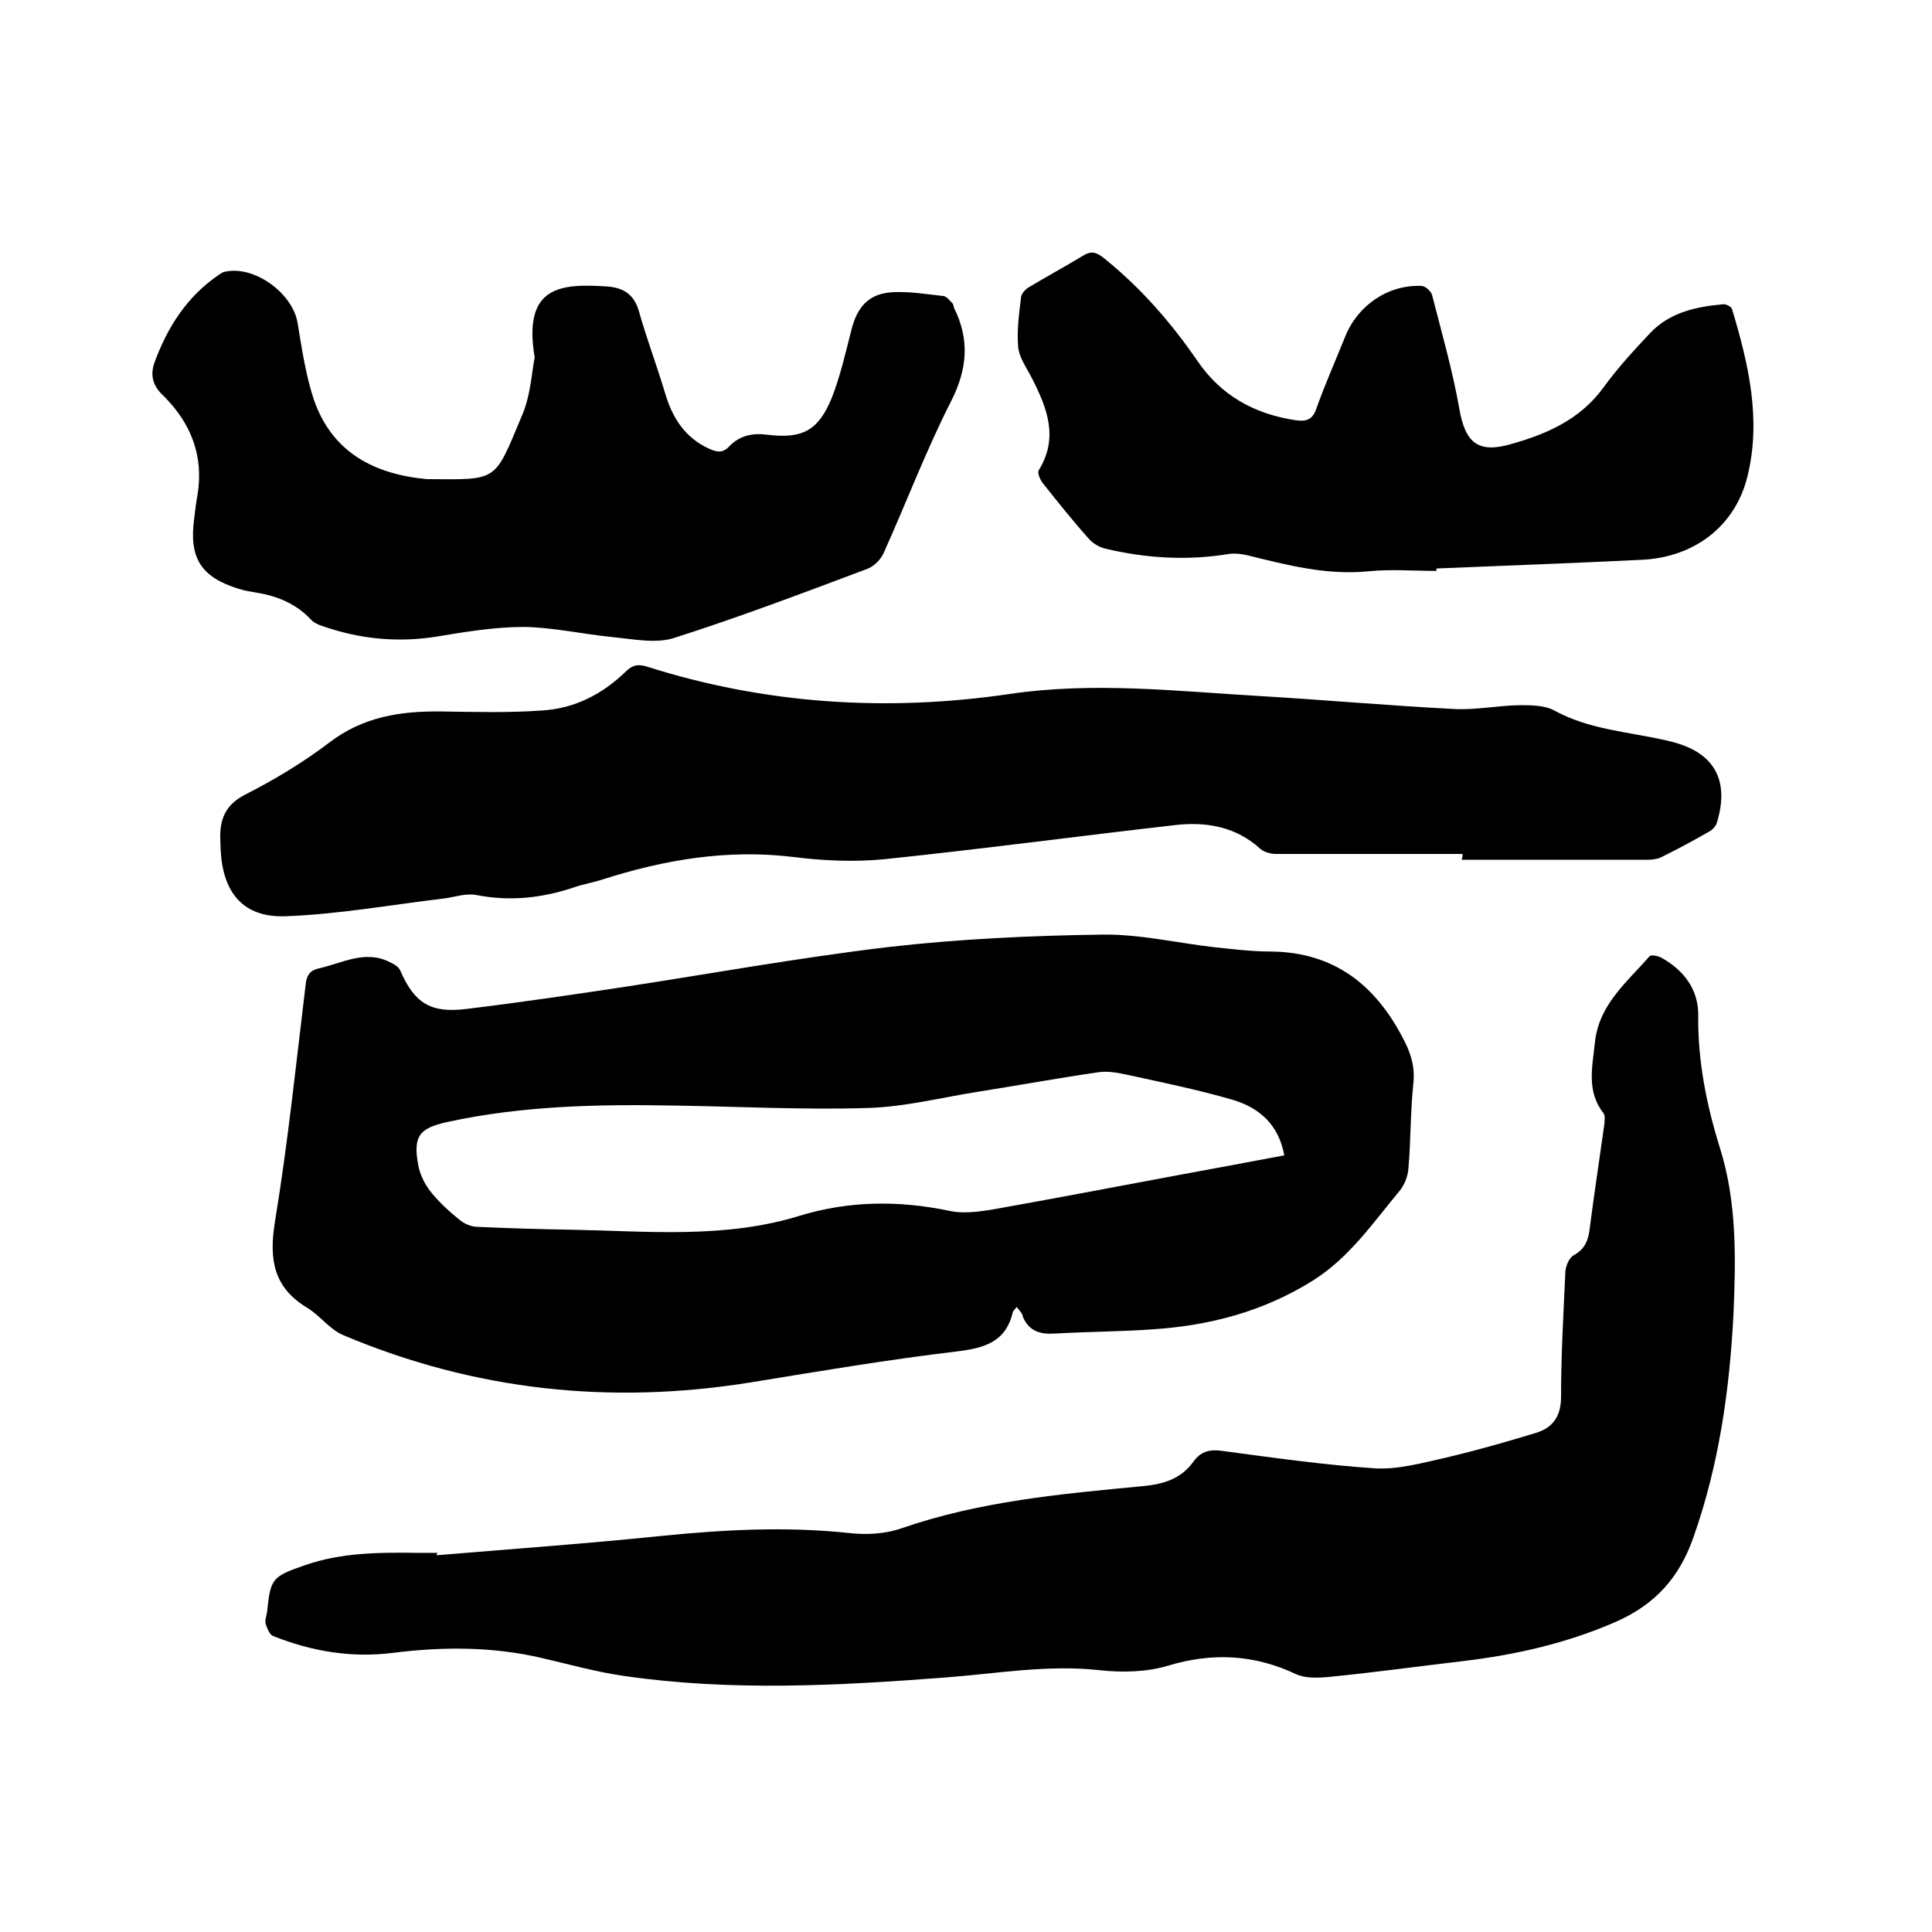
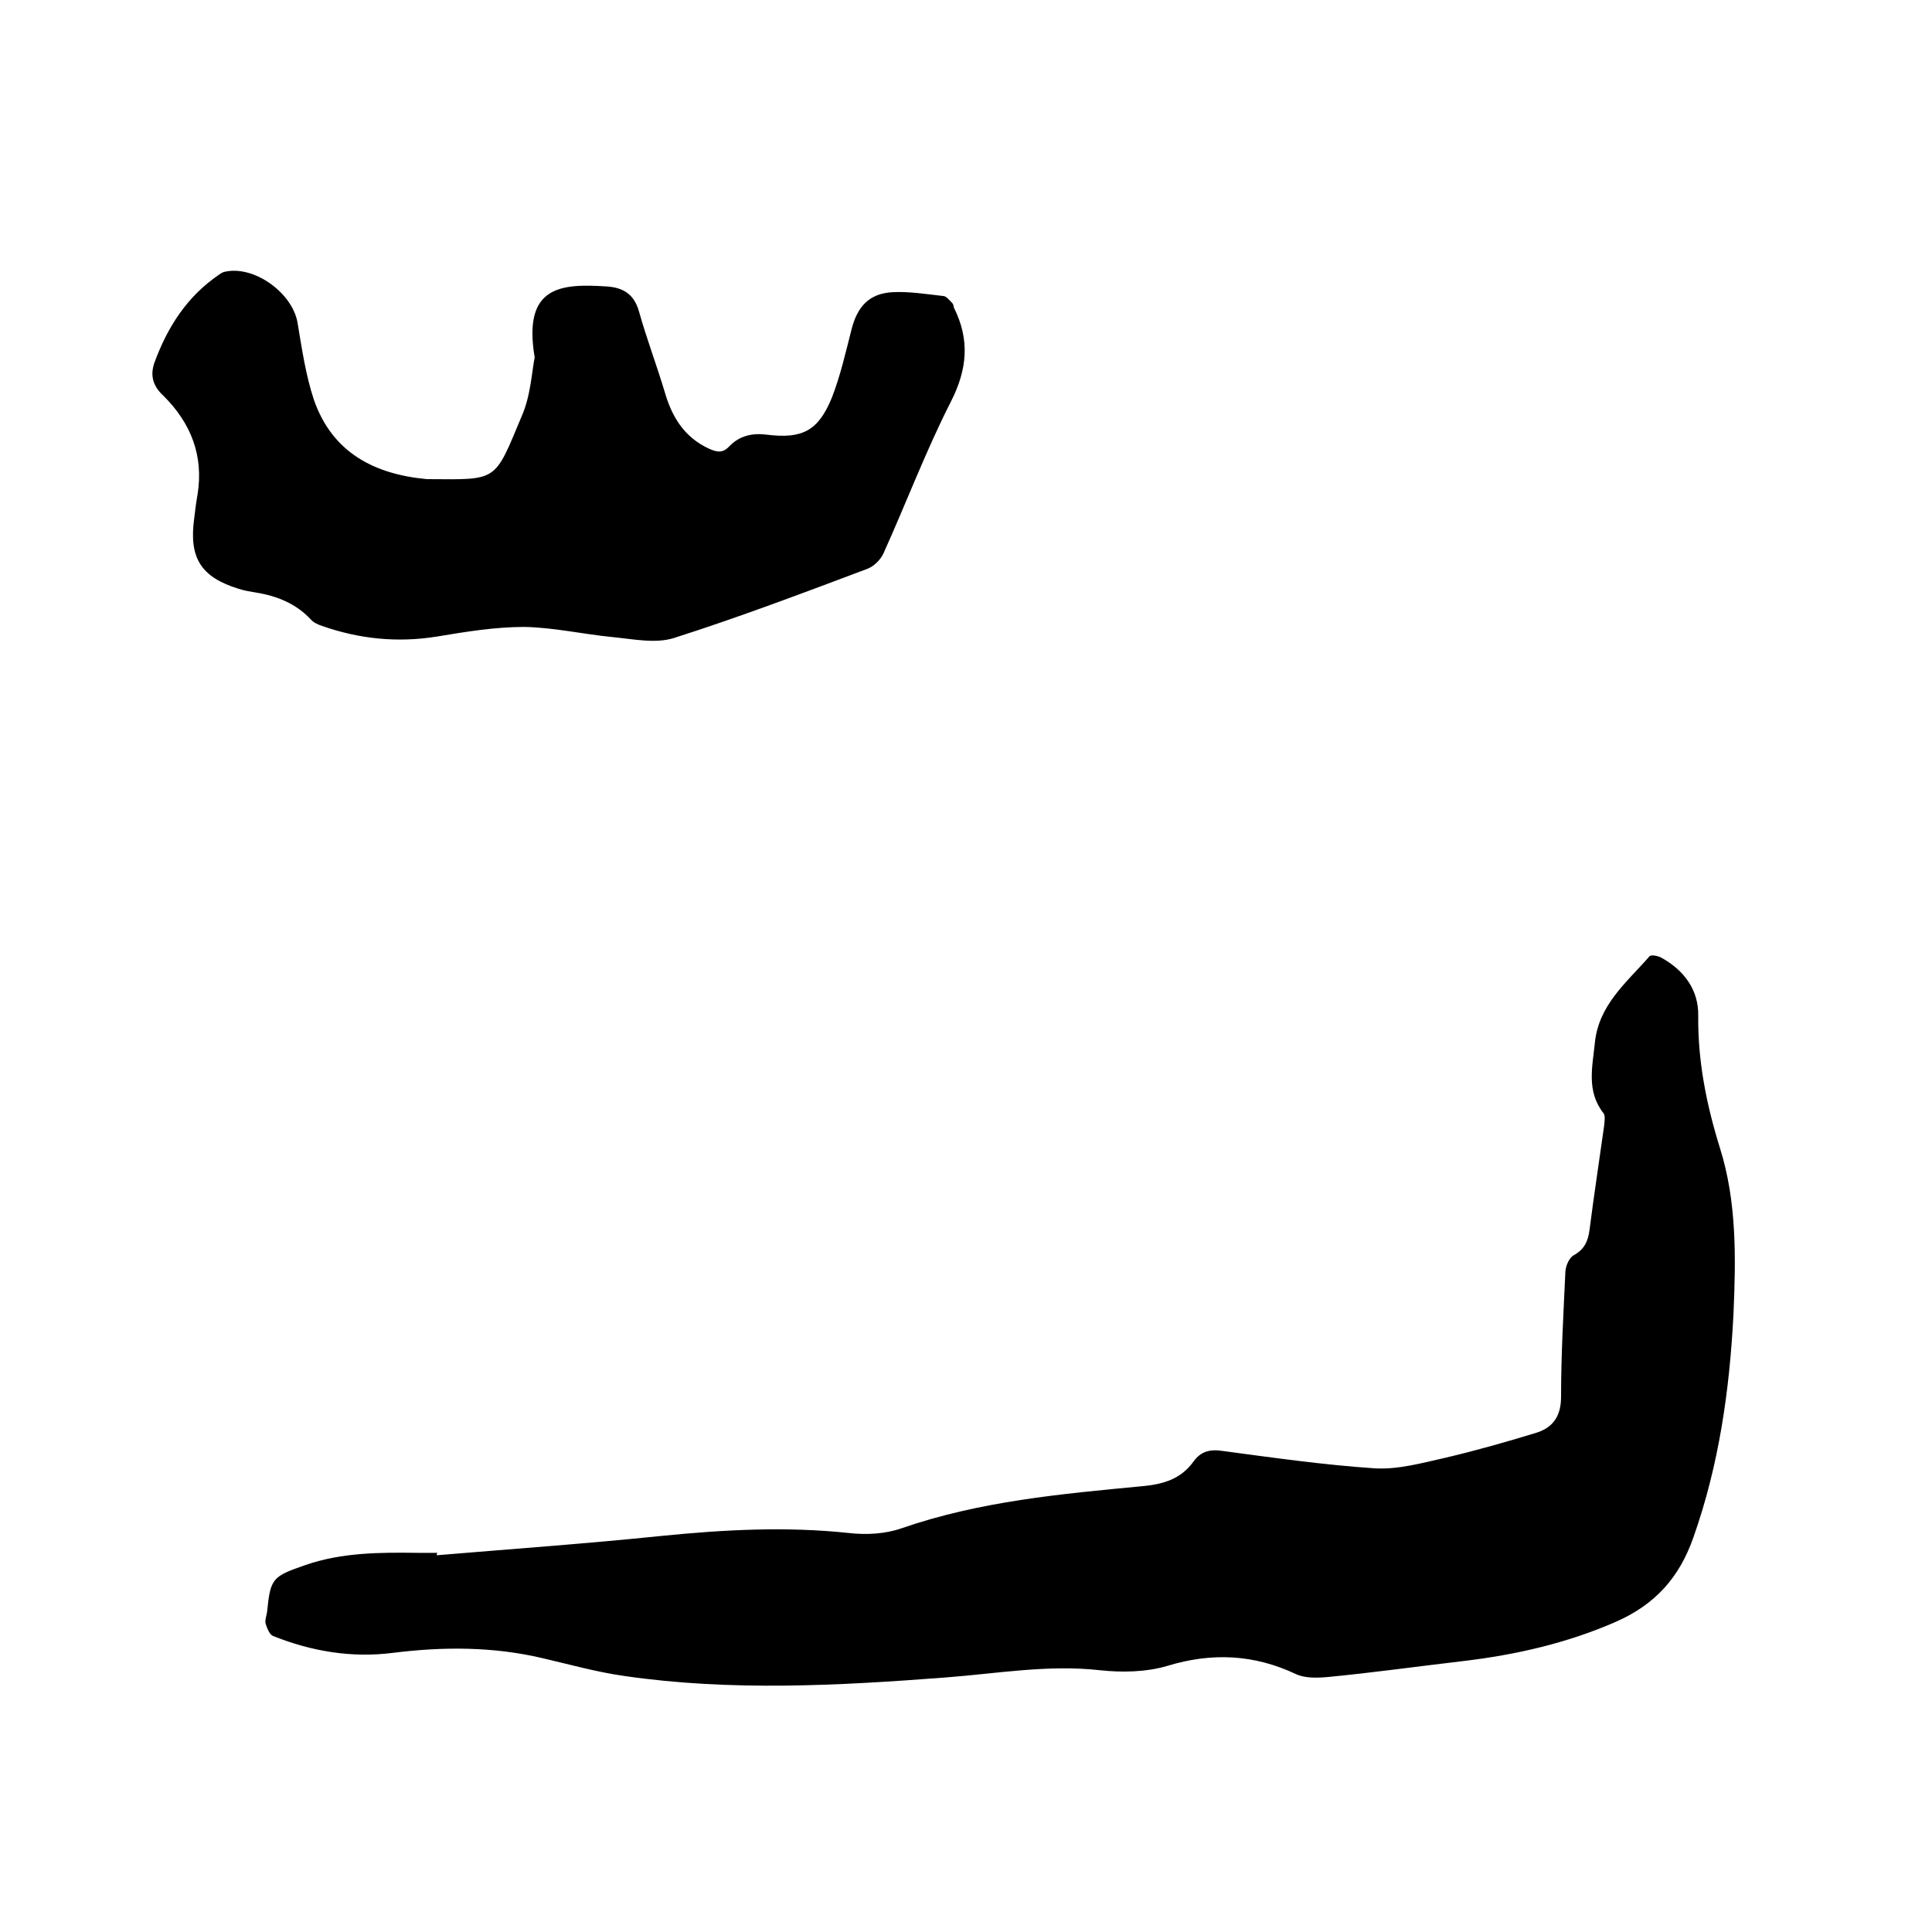
<svg xmlns="http://www.w3.org/2000/svg" enable-background="new 0 0 400 400" viewBox="0 0 400 400">
-   <path d="m210.5 270.6c-.4.5-.7.8-.8 1-1.4 6.2-5.8 7.5-11.6 8.2-14.3 1.7-28.5 4.1-42.6 6.4-29.1 4.7-57.3 1.7-84.5-9.8-2.8-1.2-4.8-4.1-7.5-5.7-6.9-4.2-7.8-10-6.6-17.6 2.7-16.4 4.4-32.9 6.4-49.4.2-1.8.9-2.8 2.7-3.2 4.9-1.1 9.6-3.9 14.7-1.3.9.4 1.9 1 2.2 1.8 2.9 6.7 6.3 8.8 13.6 7.9 10.8-1.3 21.6-2.9 32.3-4.5 18.3-2.8 36.5-6.1 54.9-8.3 14.8-1.7 29.7-2.4 44.6-2.6 7.6-.1 15.3 1.7 23 2.6 3.9.4 7.8.9 11.7.9 13.3.1 21.9 7 27.7 18.4 1.5 2.9 2.3 5.7 1.9 9.1-.6 5.8-.5 11.6-1 17.4-.1 1.6-.8 3.3-1.7 4.5-5.6 6.7-10.5 14-18.2 18.8-10.1 6.3-21.1 9.2-32.7 10-6.8.5-13.7.5-20.6.9-3.1.2-5.3-.5-6.6-3.4-.1-.8-.7-1.3-1.3-2.1zm55.4-31.4c-1.2-6.5-5.3-9.9-10.7-11.5-7.2-2.1-14.6-3.6-21.9-5.2-1.9-.4-4-.8-5.9-.5-8.3 1.2-16.5 2.7-24.7 4-7.7 1.2-15.4 3.2-23.2 3.4-13.2.4-26.4-.3-39.6-.5-15.9-.3-31.7 0-47.3 3.4-5.9 1.3-7.1 3-6 9 .4 2 1.4 4 2.7 5.6 1.7 2.1 3.8 4 5.9 5.7 1 .8 2.4 1.4 3.6 1.4 6.5.3 13.1.5 19.6.6 15.8.3 31.7 1.9 47.2-2.9 10.2-3.1 20.5-3.2 31-1 2.7.6 5.7.2 8.4-.2 13-2.3 26-4.8 38.9-7.2 7.2-1.3 14.5-2.7 22-4.1z" />
  <path d="m90.4 322c15.5-1.3 31-2.4 46.5-4 13-1.3 25.9-2 38.9-.6 3.6.4 7.5.2 10.9-1 16.2-5.6 33-7.1 49.8-8.7 4.4-.4 8-1.5 10.6-5.1 1.5-2.1 3.4-2.6 6-2.2 10.5 1.4 21 2.9 31.5 3.6 4.8.3 9.8-1.1 14.7-2.2 6.4-1.5 12.7-3.3 18.9-5.2 3.4-1.1 5-3.5 5-7.4 0-8.7.5-17.3.9-26 .1-1.2.8-2.8 1.7-3.3 2.2-1.2 3-2.9 3.3-5.3.9-7.1 2-14.2 3-21.4.1-.9.3-2.2-.1-2.7-3.6-4.6-2.3-9.6-1.8-14.6.8-7.9 6.6-12.5 11.3-17.9.3-.4 1.8-.1 2.5.3 4.7 2.6 7.7 6.7 7.6 12-.1 9.4 1.7 18.4 4.5 27.4 3.5 11.1 3.3 22.8 2.8 34.3-.8 15.8-3 31.3-8.3 46.3-2.9 8.3-7.9 13.9-16.1 17.5-10.1 4.4-20.6 6.8-31.5 8.1-9.4 1.1-18.7 2.4-28 3.3-2.2.2-4.8.3-6.7-.6-8.7-4.1-17.4-4.5-26.6-1.7-4.4 1.3-9.4 1.4-14 .9-10.8-1.2-21.3.7-31.9 1.5-22.2 1.7-44.4 2.9-66.5-.3-5.7-.8-11.4-2.4-17-3.7-10.2-2.4-20.5-2.4-30.9-1.1-8.6 1.1-16.9-.3-24.9-3.5-.7-.3-1.2-1.6-1.5-2.5-.2-.8.2-1.7.3-2.5.7-7 1.1-7.3 8-9.7 7.6-2.6 15.4-2.6 23.2-2.5h4.1c-.2.2-.2.4-.2.5z" />
-   <path d="m302.8 176.8c-12.9 0-25.8 0-38.7 0-1 0-2.4-.4-3.1-1-5-4.6-11.1-5.7-17.5-5-20.2 2.3-40.3 5-60.5 7.1-6.3.6-12.7.3-19-.5-13.5-1.6-26.5.6-39.3 4.7-1.8.6-3.7.9-5.5 1.5-6.7 2.3-13.5 3.1-20.6 1.7-2.1-.4-4.4.4-6.5.7-11 1.3-22 3.3-33 3.7-8.7.3-12.9-4.8-13.4-13.5 0-.8-.1-1.7-.1-2.5-.1-4 1-7 5-9.1 6.1-3.1 12.1-6.7 17.5-10.8 7-5.4 14.8-6.6 23.2-6.5 7 .1 14 .3 20.9-.2 6.8-.4 12.6-3.4 17.5-8.2 1.4-1.3 2.5-1.4 4.2-.9 24.5 7.8 49.7 9.4 75 5.7 17.5-2.6 34.6-.6 51.8.4 13.5.8 27 2 40.5 2.7 4.4.2 8.8-.7 13.3-.8 2.4 0 5.3 0 7.3 1.1 7.3 4 15.4 4.4 23.2 6.2.4.1.8.2 1.2.3 8.7 2.2 11.9 7.9 9.3 16.6-.2.8-.9 1.6-1.7 2-3.1 1.8-6.3 3.5-9.5 5.1-.9.5-2 .7-3 .7-12.9 0-25.8 0-38.7 0 .2-.4.2-.8.2-1.2z" />
  <path d="m110.7 74c-2.5-14.8 5.4-15.3 14.8-14.7 3.5.2 5.8 1.6 6.8 5.2 1.6 5.7 3.7 11.2 5.4 16.9 1.5 5.1 4.1 9.2 9.1 11.5 1.6.7 2.8 1 4.2-.5 2.1-2.2 4.8-2.8 7.8-2.4 7.3.9 10.6-.8 13.4-7.6 1.8-4.6 2.9-9.5 4.1-14.2s3.6-7.4 8.4-7.7c3.5-.2 7.1.4 10.7.8.6.1 1.2.9 1.8 1.5.2.2.2.6.3.9 3.3 6.6 2.8 12.7-.6 19.4-5.2 10.2-9.3 21.1-14 31.5-.6 1.3-2 2.7-3.4 3.2-13.3 5-26.5 10-40 14.3-3.8 1.2-8.5.2-12.7-.2-6.1-.6-12.2-2-18.3-2.1-6 0-12.1 1-18.1 2-8.1 1.3-16 .5-23.7-2.2-.9-.3-1.8-.7-2.4-1.4-3-3.2-6.9-4.8-11.2-5.5-1.2-.2-2.5-.4-3.7-.8-7.8-2.4-10.3-6.4-9.2-14.5.2-1.7.4-3.4.7-5 1.3-8.1-1.4-14.8-7-20.4-2.2-2-2.9-4.2-1.9-7 2.7-7.3 6.7-13.6 13.3-18.1.3-.2.7-.5 1.1-.6 6-1.5 14.1 4.2 15.2 10.5.9 5.4 1.7 10.9 3.4 16 3.8 10.9 12.5 15.4 23.4 16.4h.3c14.5.1 13.6.6 19.3-13 1.9-4.3 2.1-9.3 2.7-12.2z" />
-   <path d="m297.4 118.2c-4.8 0-9.5-.4-14.3.1-8.5.8-16.6-1.3-24.7-3.3-1.3-.3-2.7-.5-4-.3-8.6 1.4-17.1.9-25.5-1.1-1.3-.3-2.7-1.1-3.6-2.2-3.3-3.7-6.4-7.6-9.5-11.5-.5-.7-1.1-2.1-.7-2.6 4.1-6.7 1.7-12.8-1.4-18.9-1.1-2.2-2.7-4.3-2.9-6.6-.3-3.4.2-6.9.6-10.3.1-.7.8-1.5 1.4-1.9 3.8-2.3 7.7-4.4 11.5-6.7 1.6-1 2.7-.7 4.2.5 7.6 6.1 13.9 13.3 19.4 21.3 4.9 7.2 11.8 11 20.3 12.3 2.1.3 3.5 0 4.3-2.3 1.8-5.1 4-10 6-15 2.6-6.5 8.9-10.8 15.8-10.5.8 0 2 1.1 2.2 1.9 2 7.8 4.2 15.5 5.6 23.3 1.2 7.2 3.8 9.6 10.9 7.5 7.4-2.1 14.2-5.1 19-11.7 2.9-4 6.3-7.7 9.7-11.3 4-4.2 9.4-5.4 15-5.9.6-.1 1.8.5 1.9 1 3.4 11.3 6.1 22.8 3.2 34.6-2.5 10.3-11 16.8-21.9 17.3-14.2.7-28.3 1.2-42.5 1.8z" />
</svg>